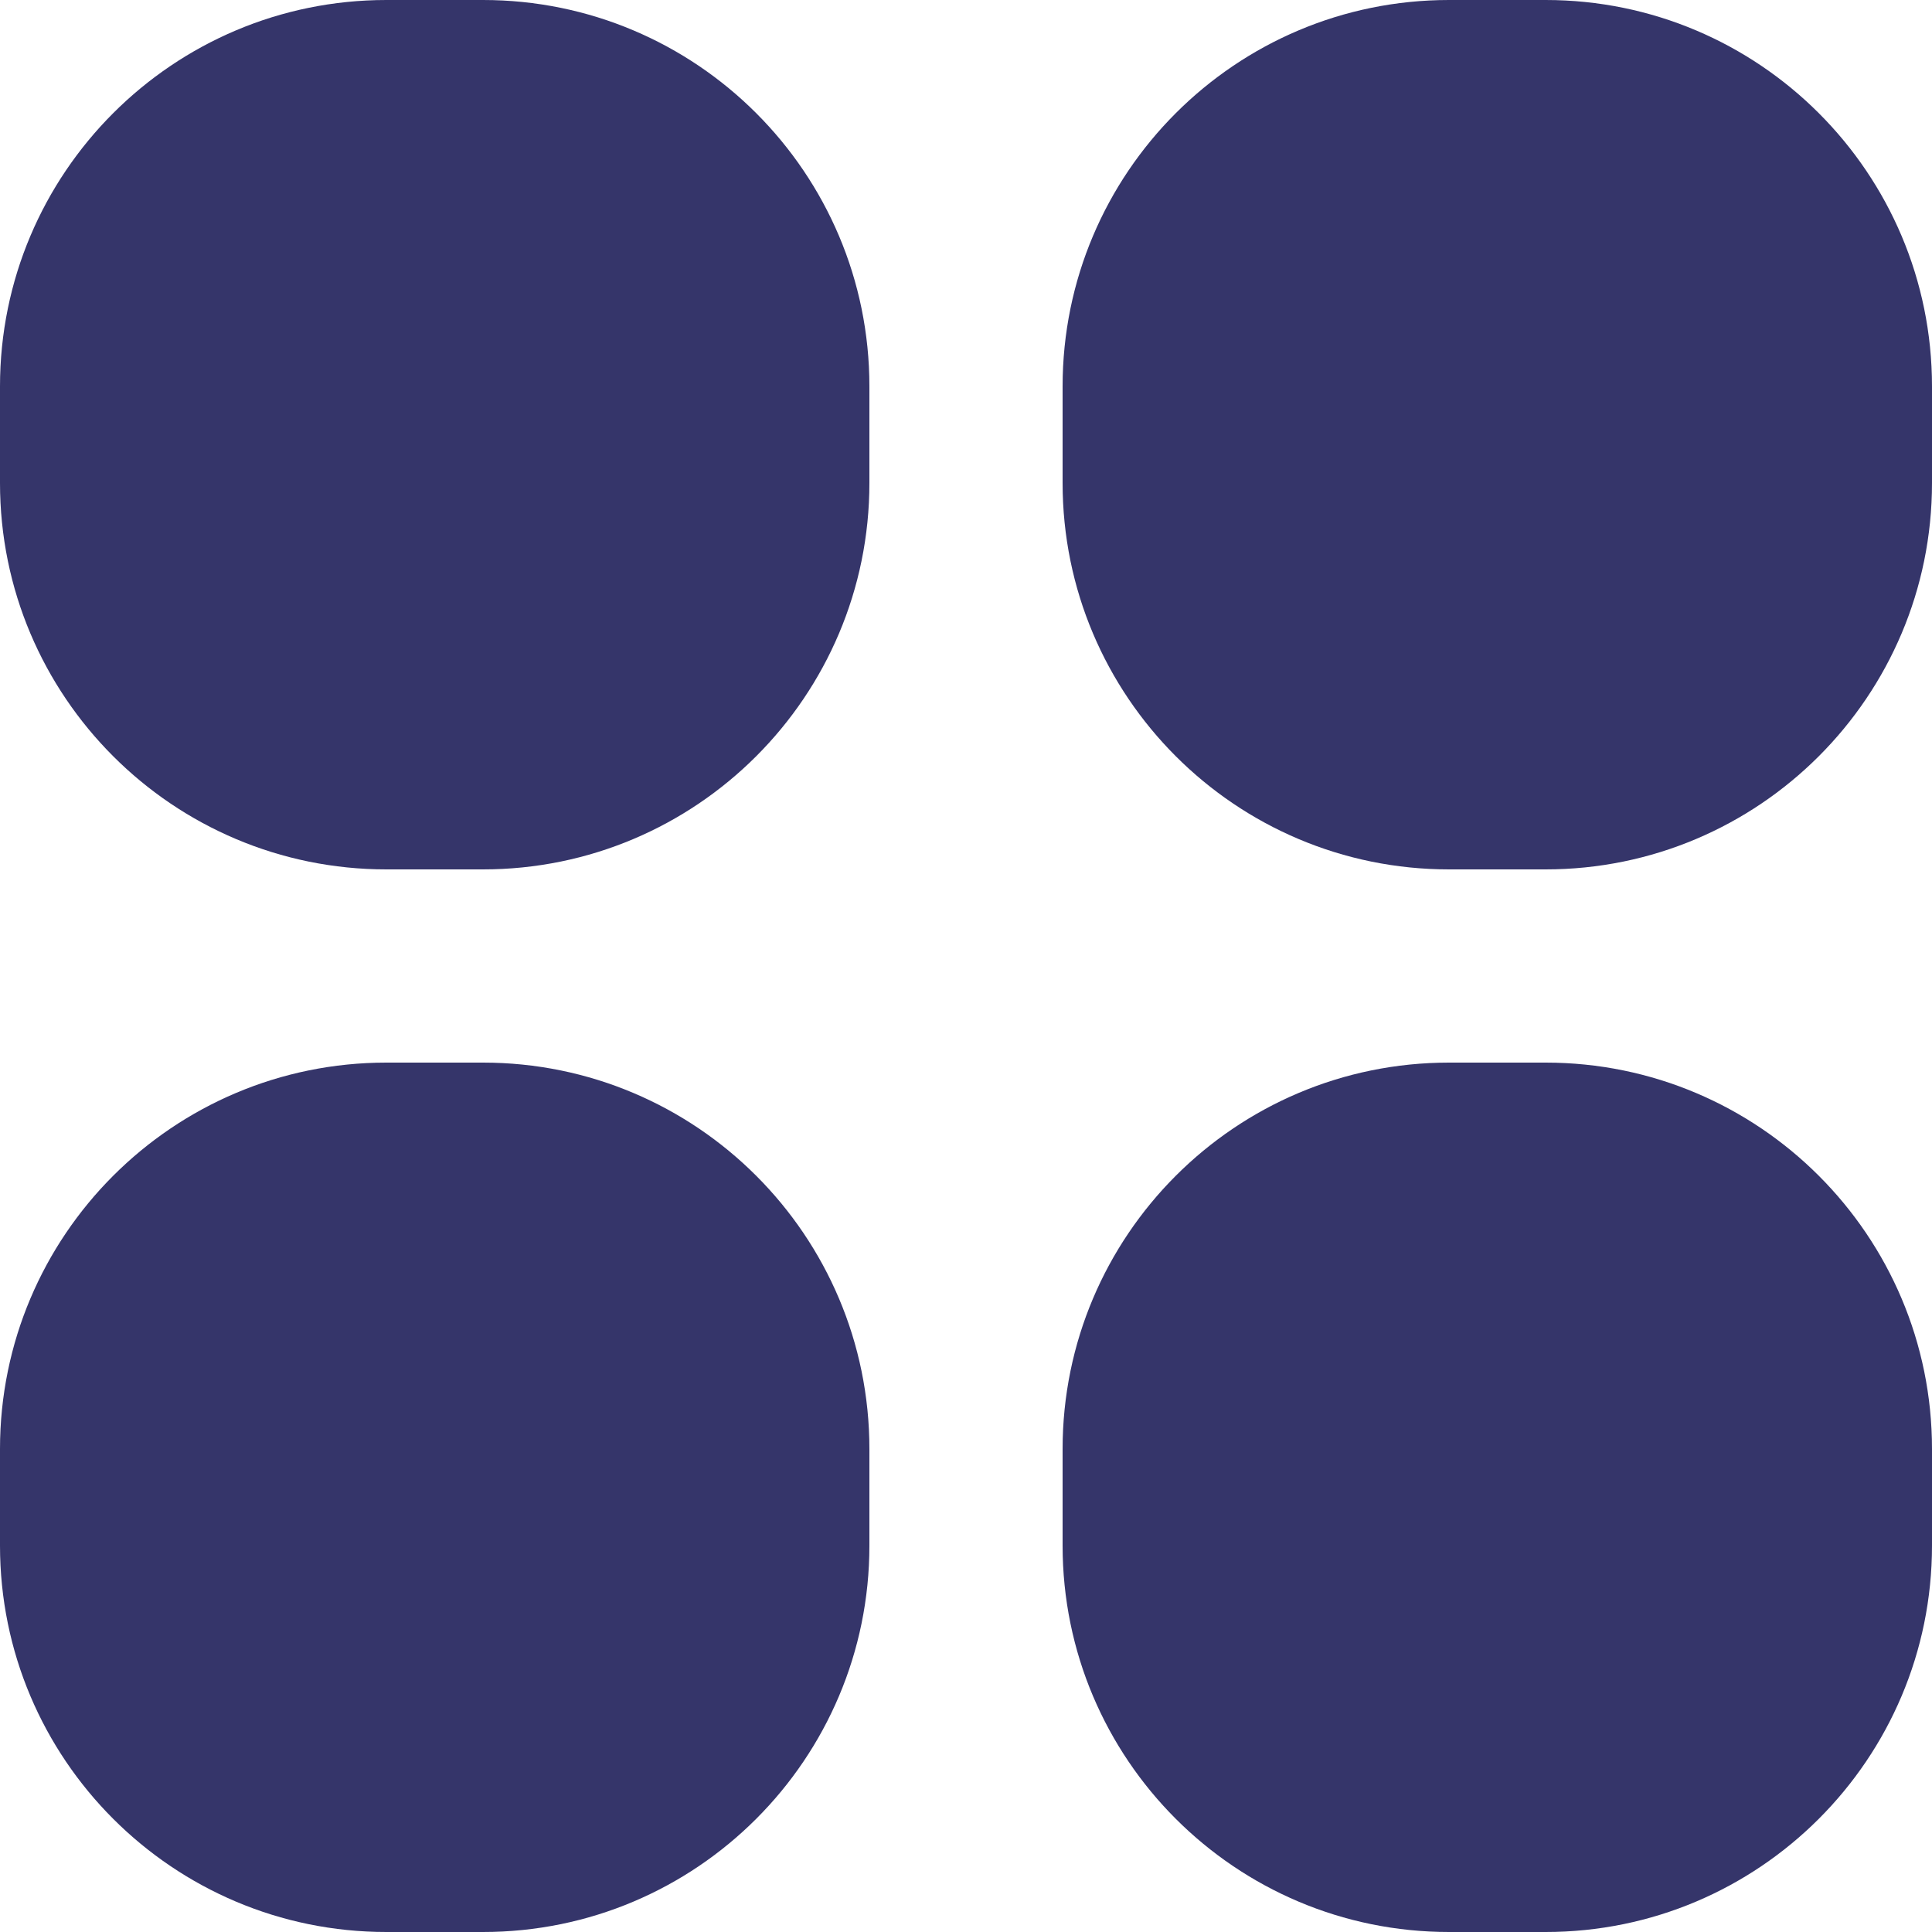
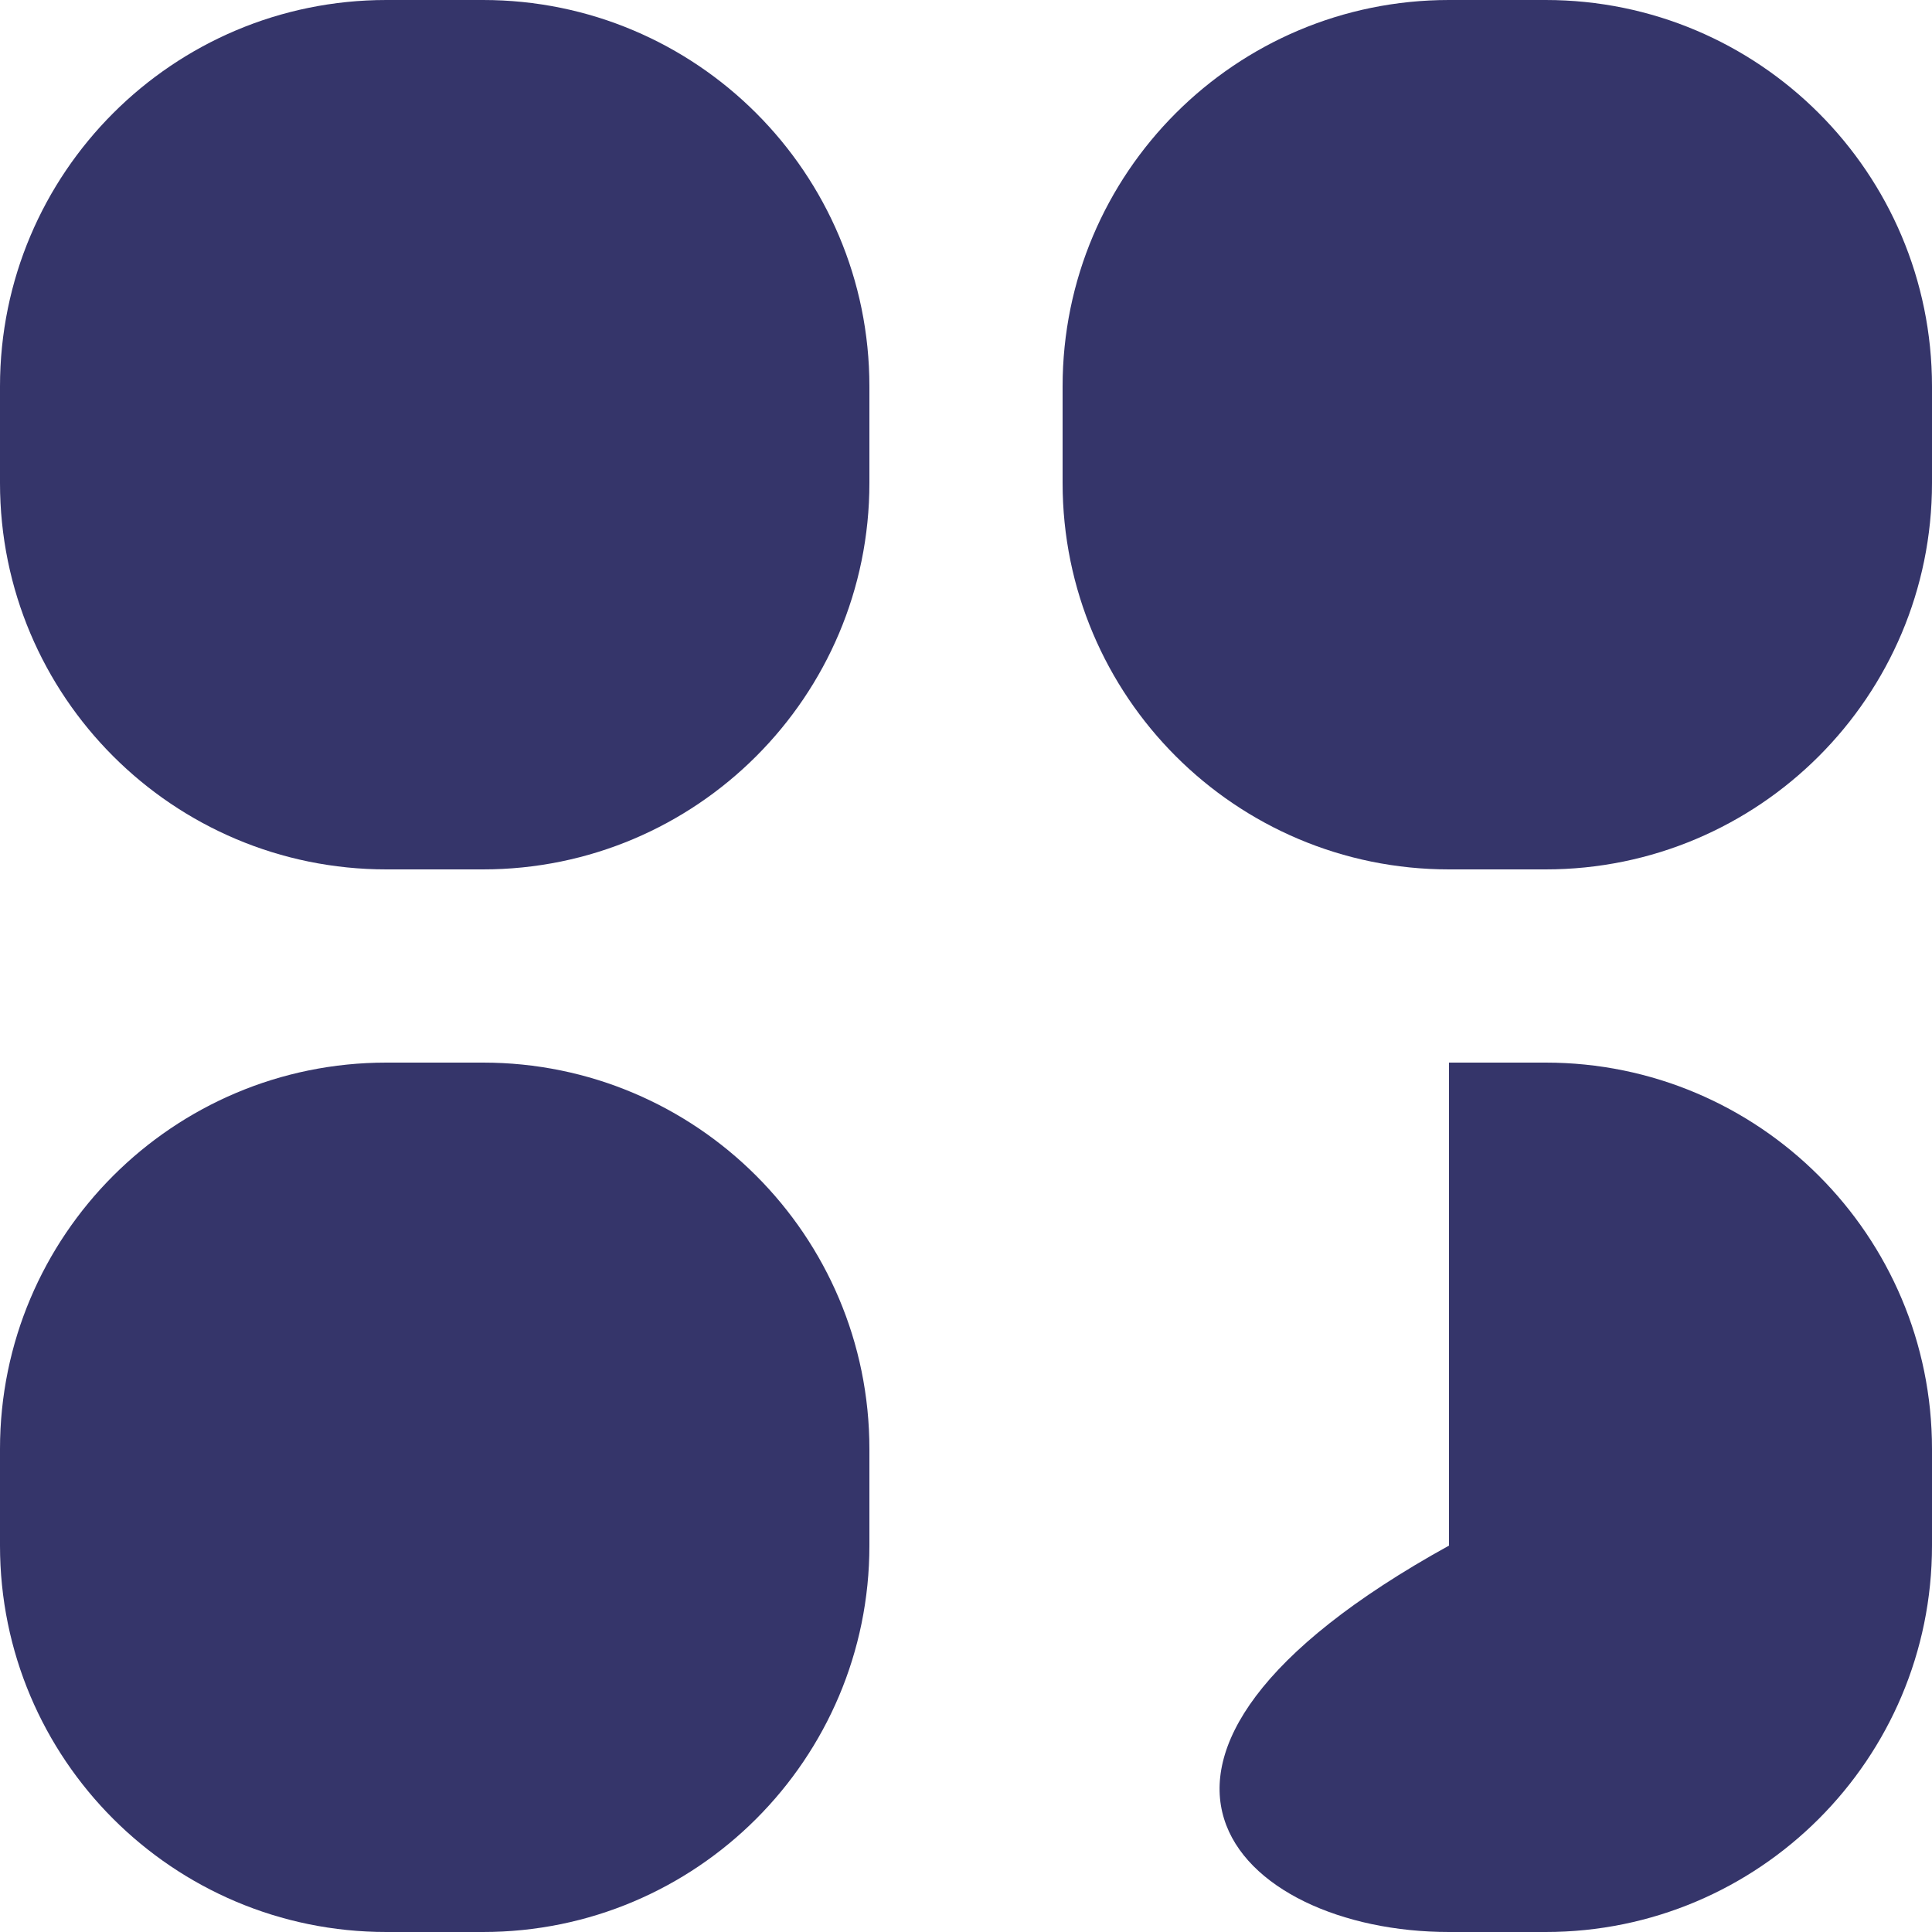
<svg xmlns="http://www.w3.org/2000/svg" width="22" height="22" viewBox="0 0 22 22" fill="none">
  <g id="Traning">
-     <path id="Training page icon" fill-rule="evenodd" clip-rule="evenodd" d="M4.4 0C1.97 0 0 1.97 0 4.4V5.5C0 7.93 1.97 9.9 4.4 9.9H5.5C7.93 9.9 9.9 7.93 9.9 5.5V4.4C9.9 1.97 7.93 0 5.5 0H4.4ZM16.5 0C14.07 0 12.1 1.97 12.1 4.4V5.5C12.1 7.93 14.07 9.9 16.5 9.9H17.6C20.03 9.9 22 7.93 22 5.5V4.4C22 1.97 20.03 0 17.6 0H16.5ZM4.4 12.1C1.97 12.1 0 14.07 0 16.5V17.6C0 20.03 1.97 22 4.4 22H5.5C7.93 22 9.9 20.03 9.9 17.6V16.5C9.9 14.07 7.93 12.1 5.5 12.1H4.4ZM16.5 12.1C14.07 12.1 12.1 14.07 12.1 16.5V17.6C12.1 20.03 14.07 22 16.5 22H17.6C20.03 22 22 20.03 22 17.6V16.5C22 14.07 20.03 12.1 17.6 12.1H16.5Z" fill="#35356A" />
+     <path id="Training page icon" fill-rule="evenodd" clip-rule="evenodd" d="M4.4 0C1.97 0 0 1.97 0 4.4V5.5C0 7.93 1.97 9.9 4.4 9.9H5.5C7.93 9.9 9.9 7.93 9.9 5.5V4.4C9.9 1.97 7.93 0 5.5 0H4.4ZM16.5 0C14.07 0 12.1 1.97 12.1 4.4V5.5C12.1 7.93 14.07 9.9 16.5 9.9H17.6C20.03 9.9 22 7.93 22 5.5V4.4C22 1.97 20.03 0 17.6 0H16.5ZM4.4 12.1C1.97 12.1 0 14.07 0 16.5V17.6C0 20.03 1.97 22 4.4 22H5.5C7.93 22 9.9 20.03 9.9 17.6V16.5C9.9 14.07 7.93 12.1 5.5 12.1H4.4ZM16.5 12.1V17.6C12.1 20.03 14.07 22 16.5 22H17.6C20.03 22 22 20.03 22 17.6V16.5C22 14.07 20.03 12.1 17.6 12.1H16.5Z" fill="#35356A" />
  </g>
</svg>